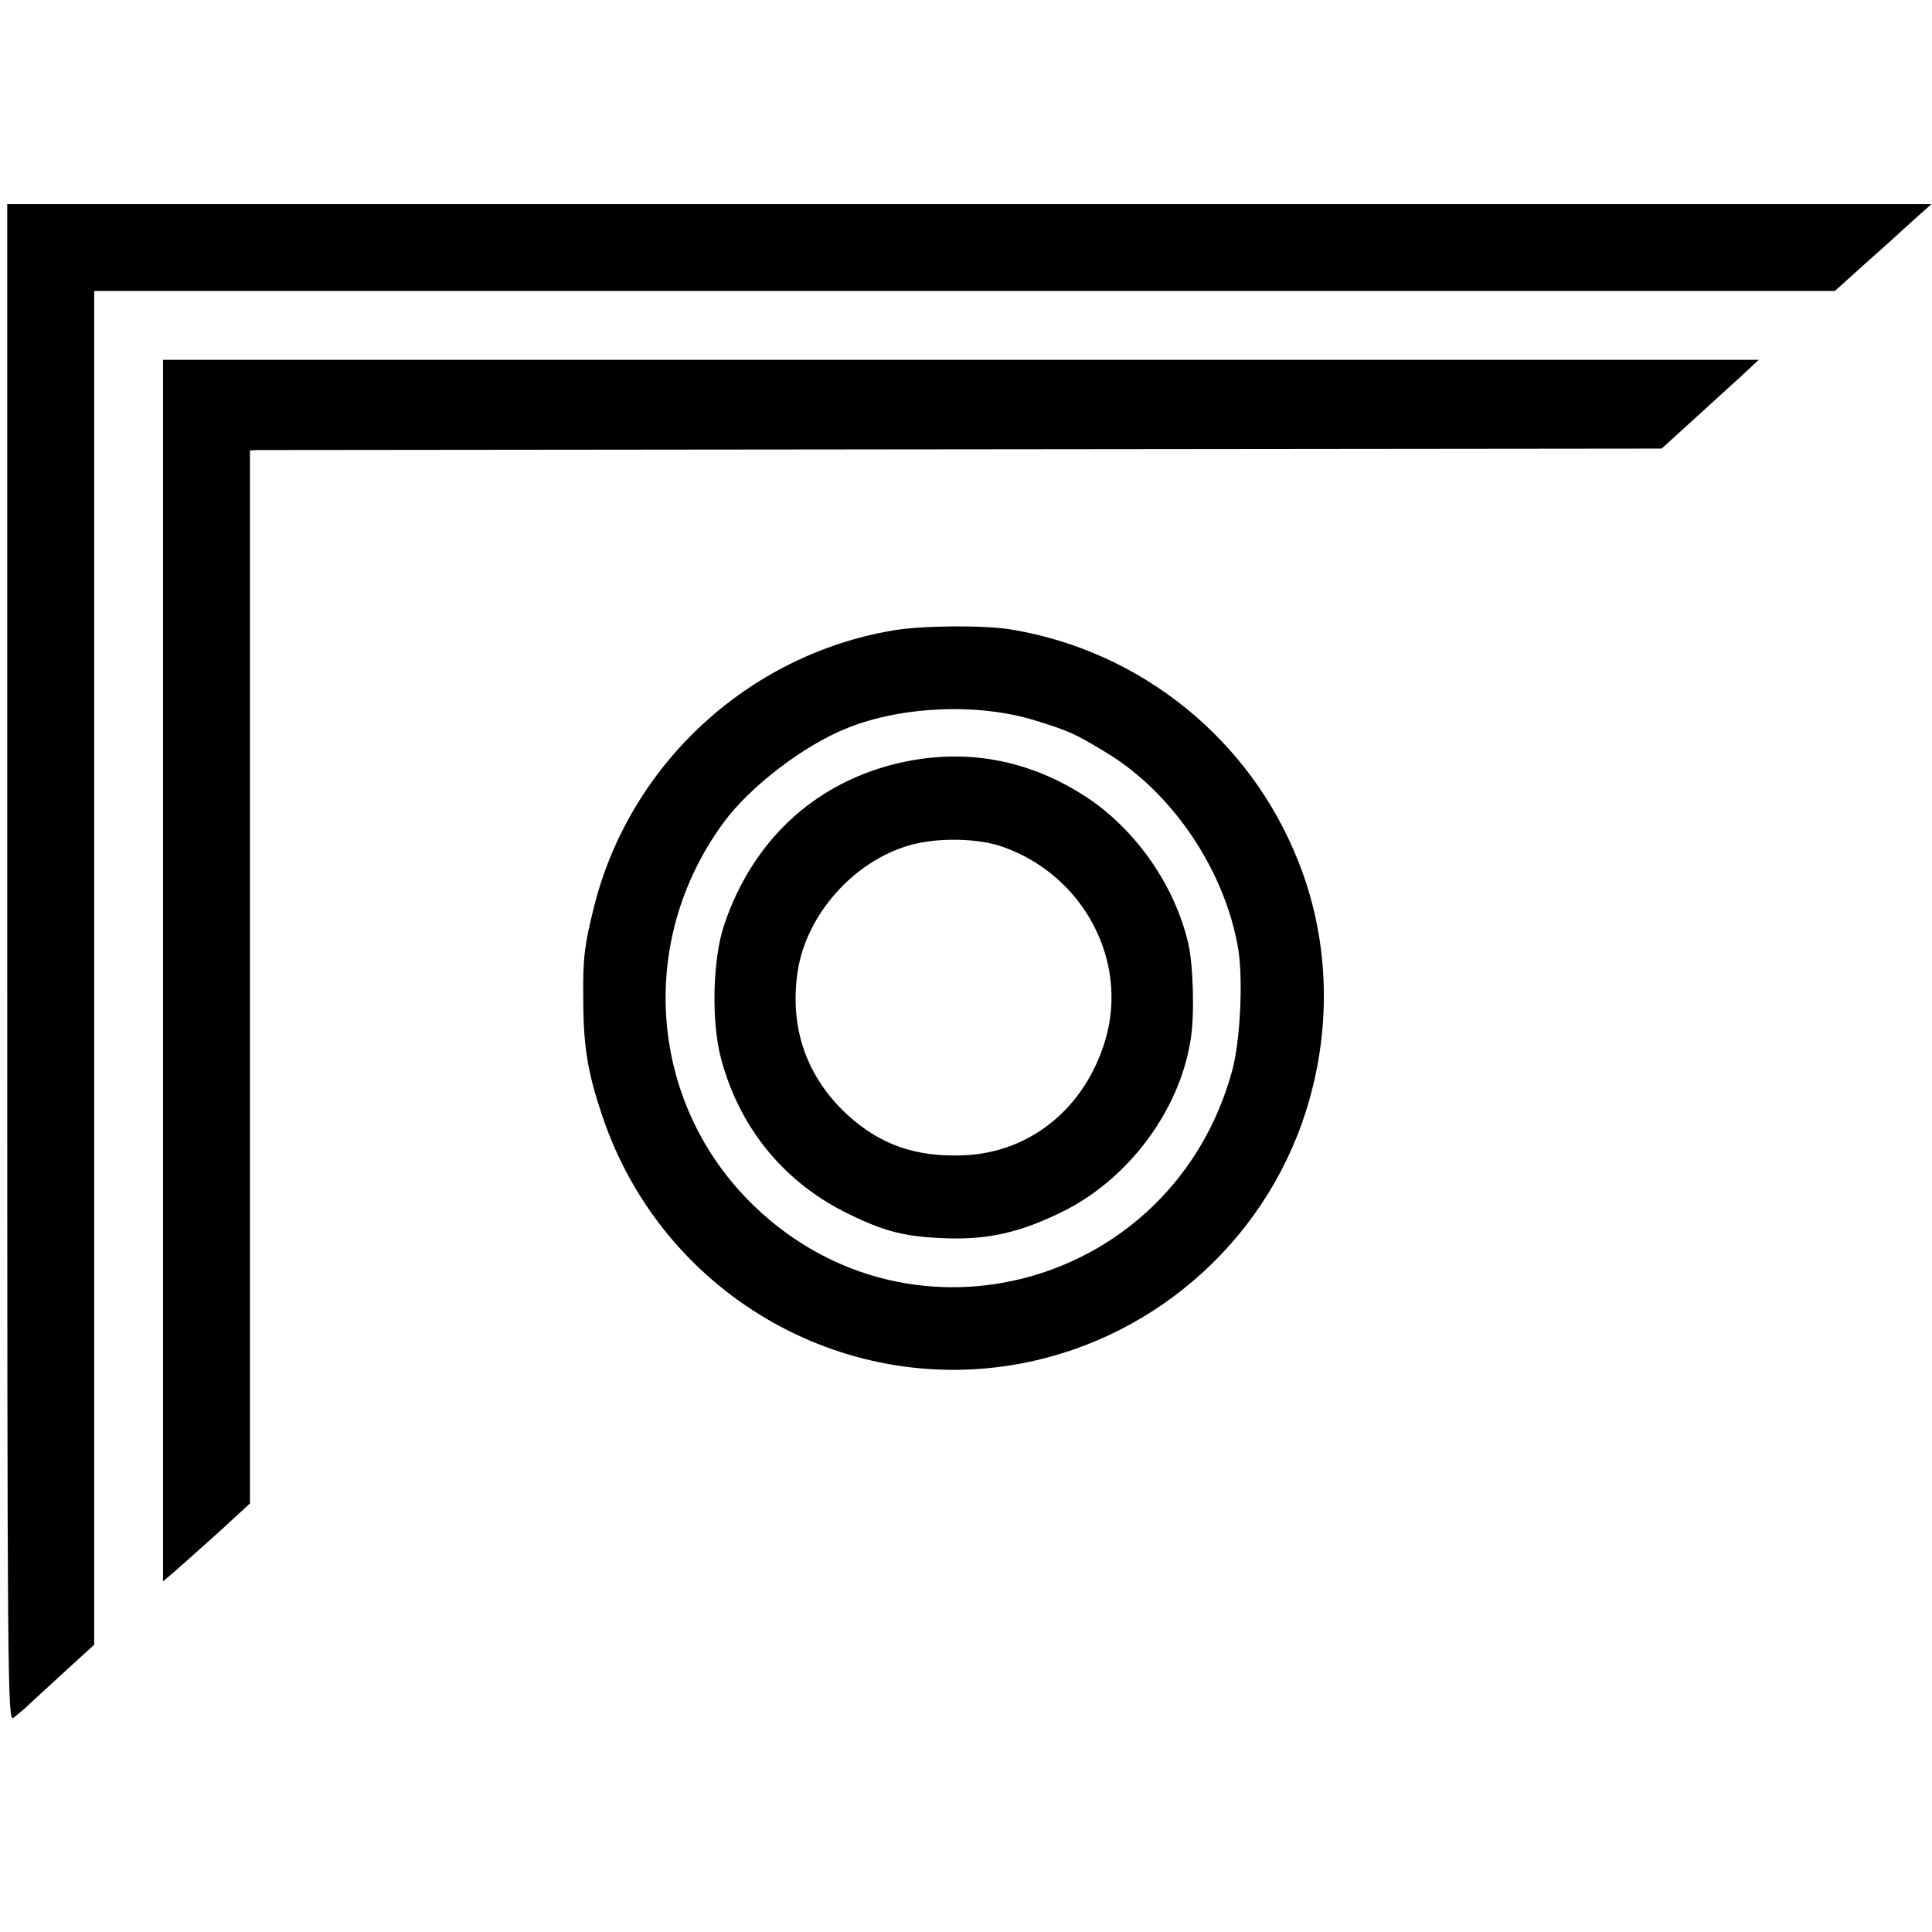
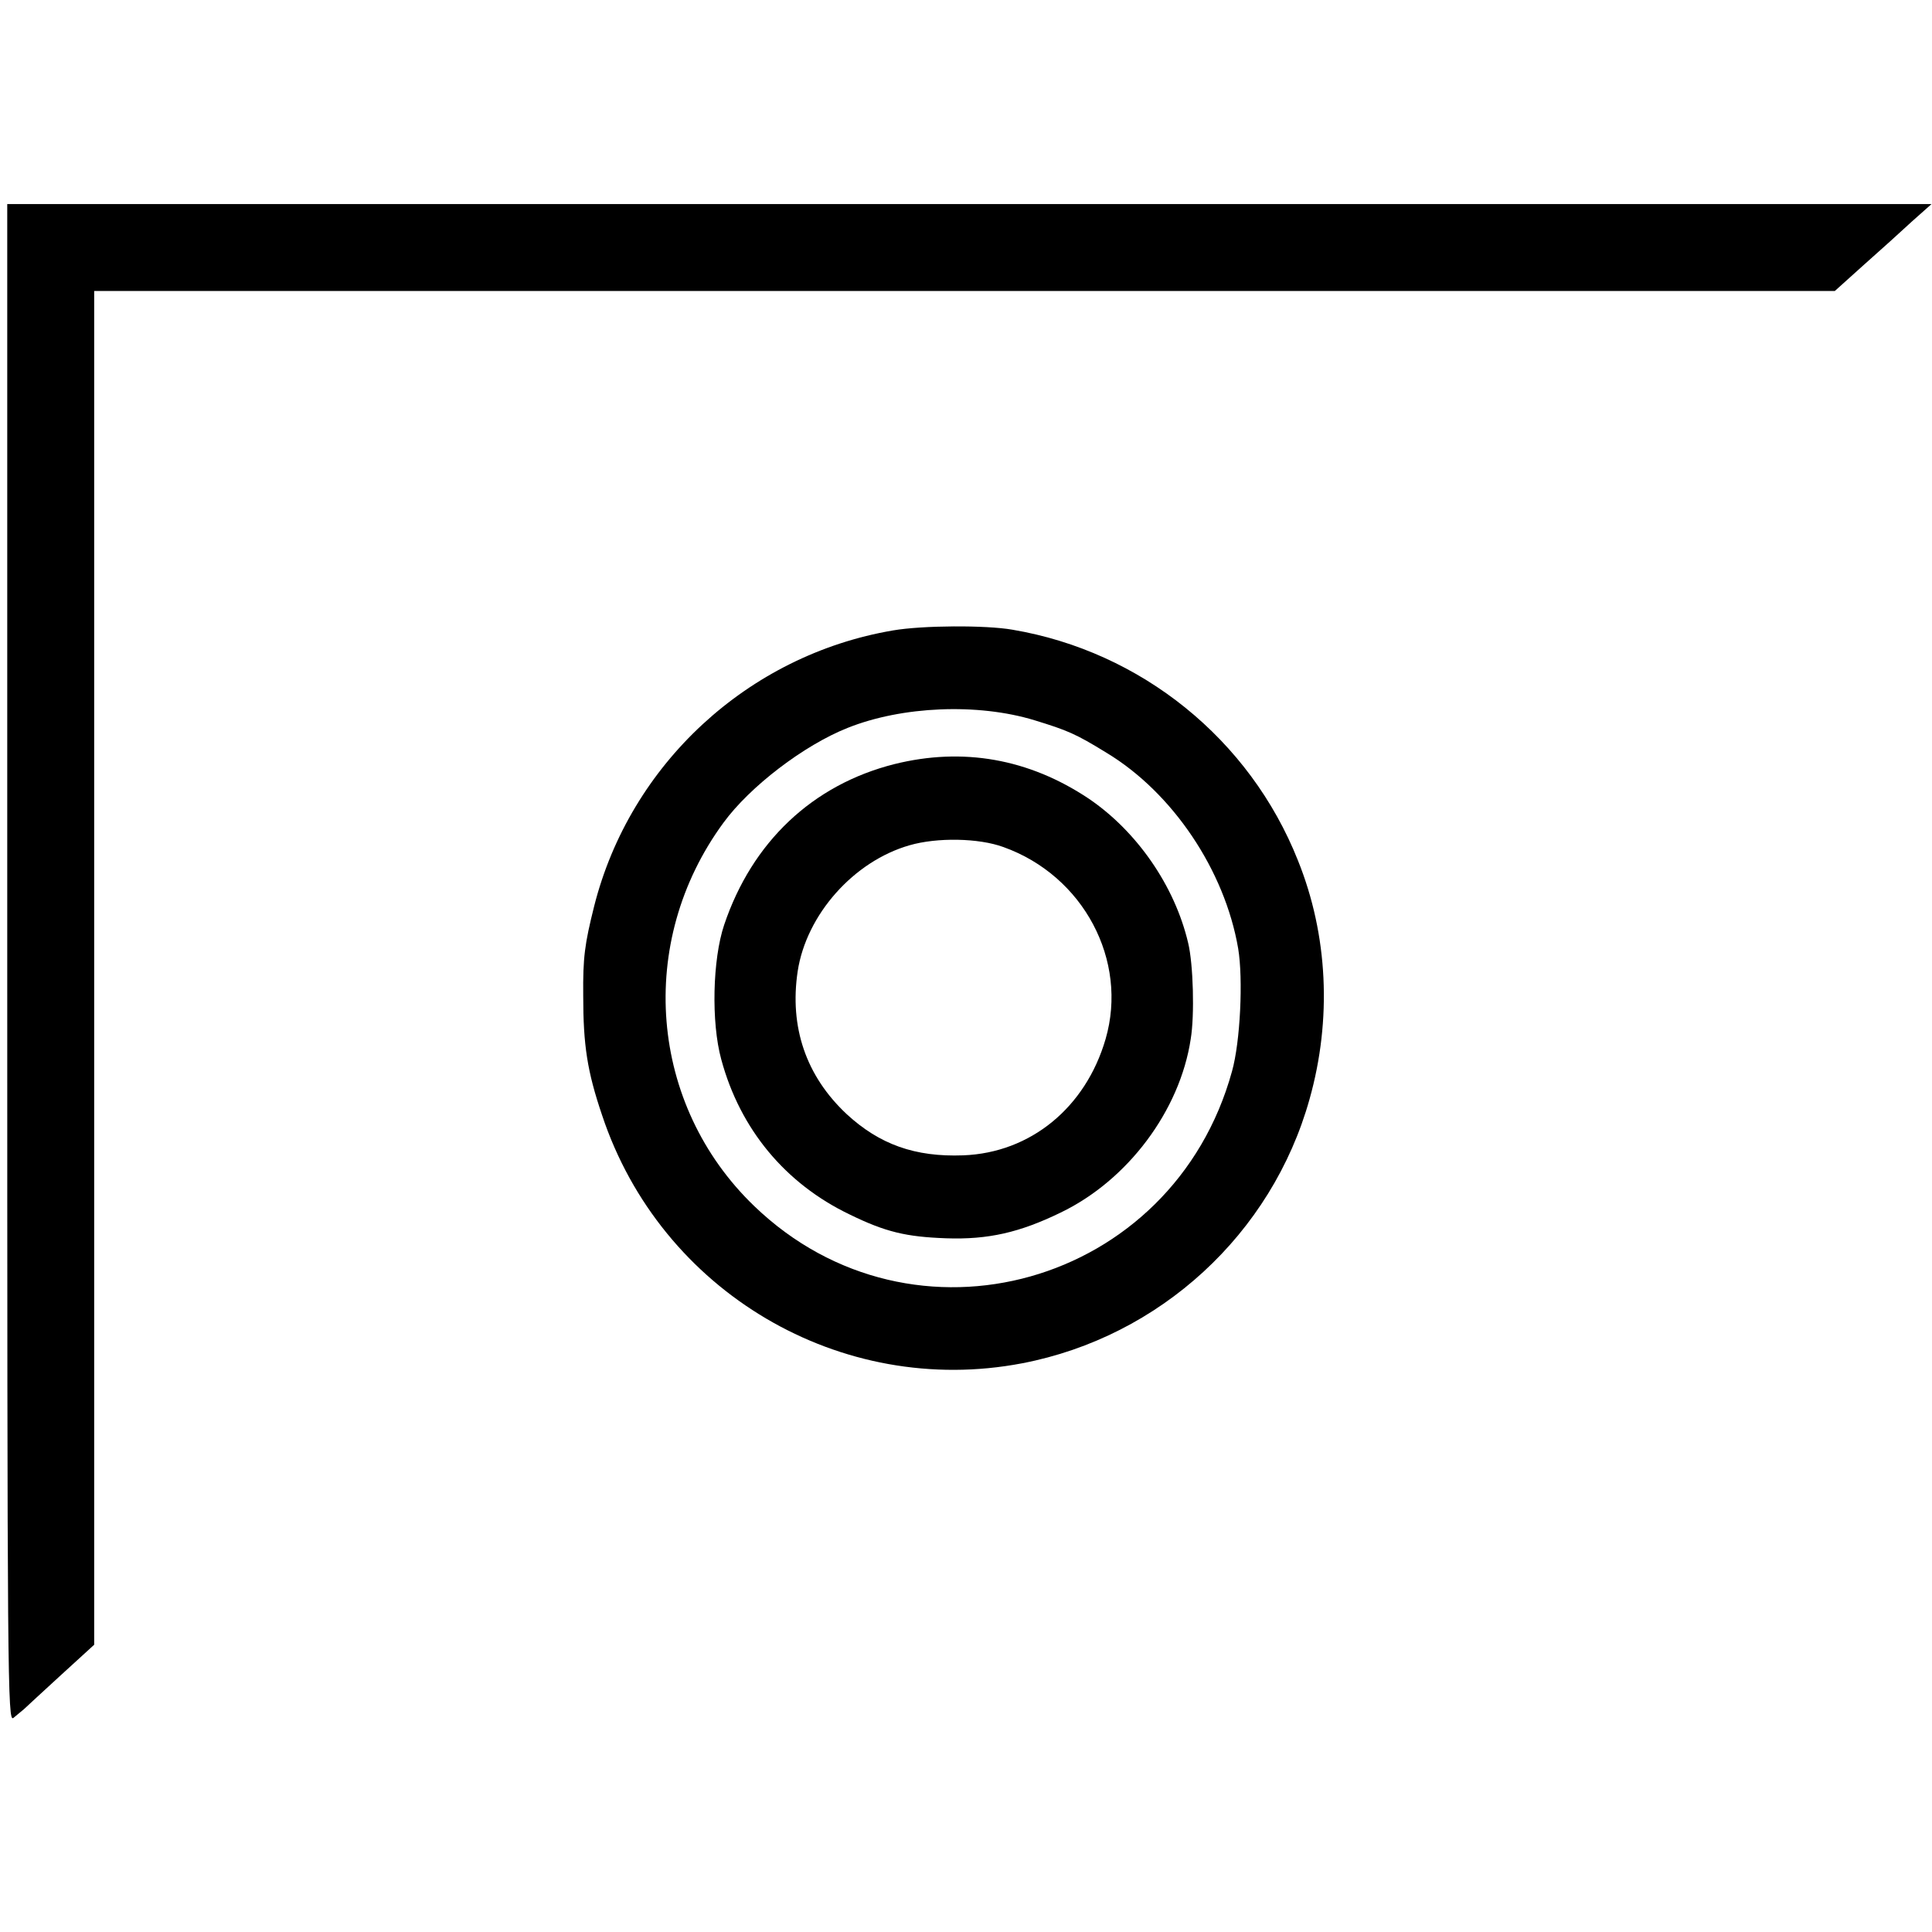
<svg xmlns="http://www.w3.org/2000/svg" version="1.0" width="16pt" height="16pt" viewBox="0 0 16 16" preserveAspectRatio="xMidYMid meet">
  <g transform="translate(0,16) scale(0.003,-0.003)" fill="#000000" stroke="none">
    <path d="M20 2674 c0 -1993 1 -2096 17 -2083 10 8 23 19 29 24 6 6 52 48 102 94 l92 84 0 1869 0 1868 2403 0 2402 0 80 72 c44 39 104 93 133 120 l54 48 -2656 0 -2656 0 0 -2096z" />
-     <path d="M450 2654 l0 -1686 33 28 c17 15 71 63 120 107 l87 80 0 1453 0 1454 23 1 c12 0 889 1 1948 2 l1926 2 88 80 c48 44 109 99 134 122 l46 43 -2202 0 -2203 0 0 -1686z" />
    <path d="M2465 3593 c-400 -68 -726 -369 -825 -762 -26 -104 -31 -141 -30 -246 0 -137 11 -209 52 -330 162 -488 659 -781 1160 -685 380 73 689 357 793 729 62 220 51 453 -32 659 -133 335 -433 577 -788 637 -74 13 -249 12 -330 -2z m391 -248 c91 -28 113 -37 199 -90 182 -110 326 -324 363 -540 14 -84 6 -257 -17 -339 -163 -592 -881 -794 -1319 -372 -290 279 -327 728 -85 1058 73 100 222 214 343 262 150 60 359 69 516 21z" />
    <path d="M2469 3224 c-226 -57 -393 -215 -470 -444 -32 -95 -36 -269 -8 -371 52 -193 177 -343 354 -428 100 -49 157 -62 267 -66 116 -4 203 16 316 71 185 89 329 281 359 479 11 66 7 207 -7 265 -37 158 -142 309 -275 399 -165 110 -347 142 -536 95z m301 -229 c221 -79 345 -313 282 -530 -55 -189 -207 -314 -393 -321 -133 -5 -231 30 -322 114 -112 105 -158 240 -135 394 24 157 155 304 309 348 76 22 191 20 259 -5z" />
  </g>
</svg>